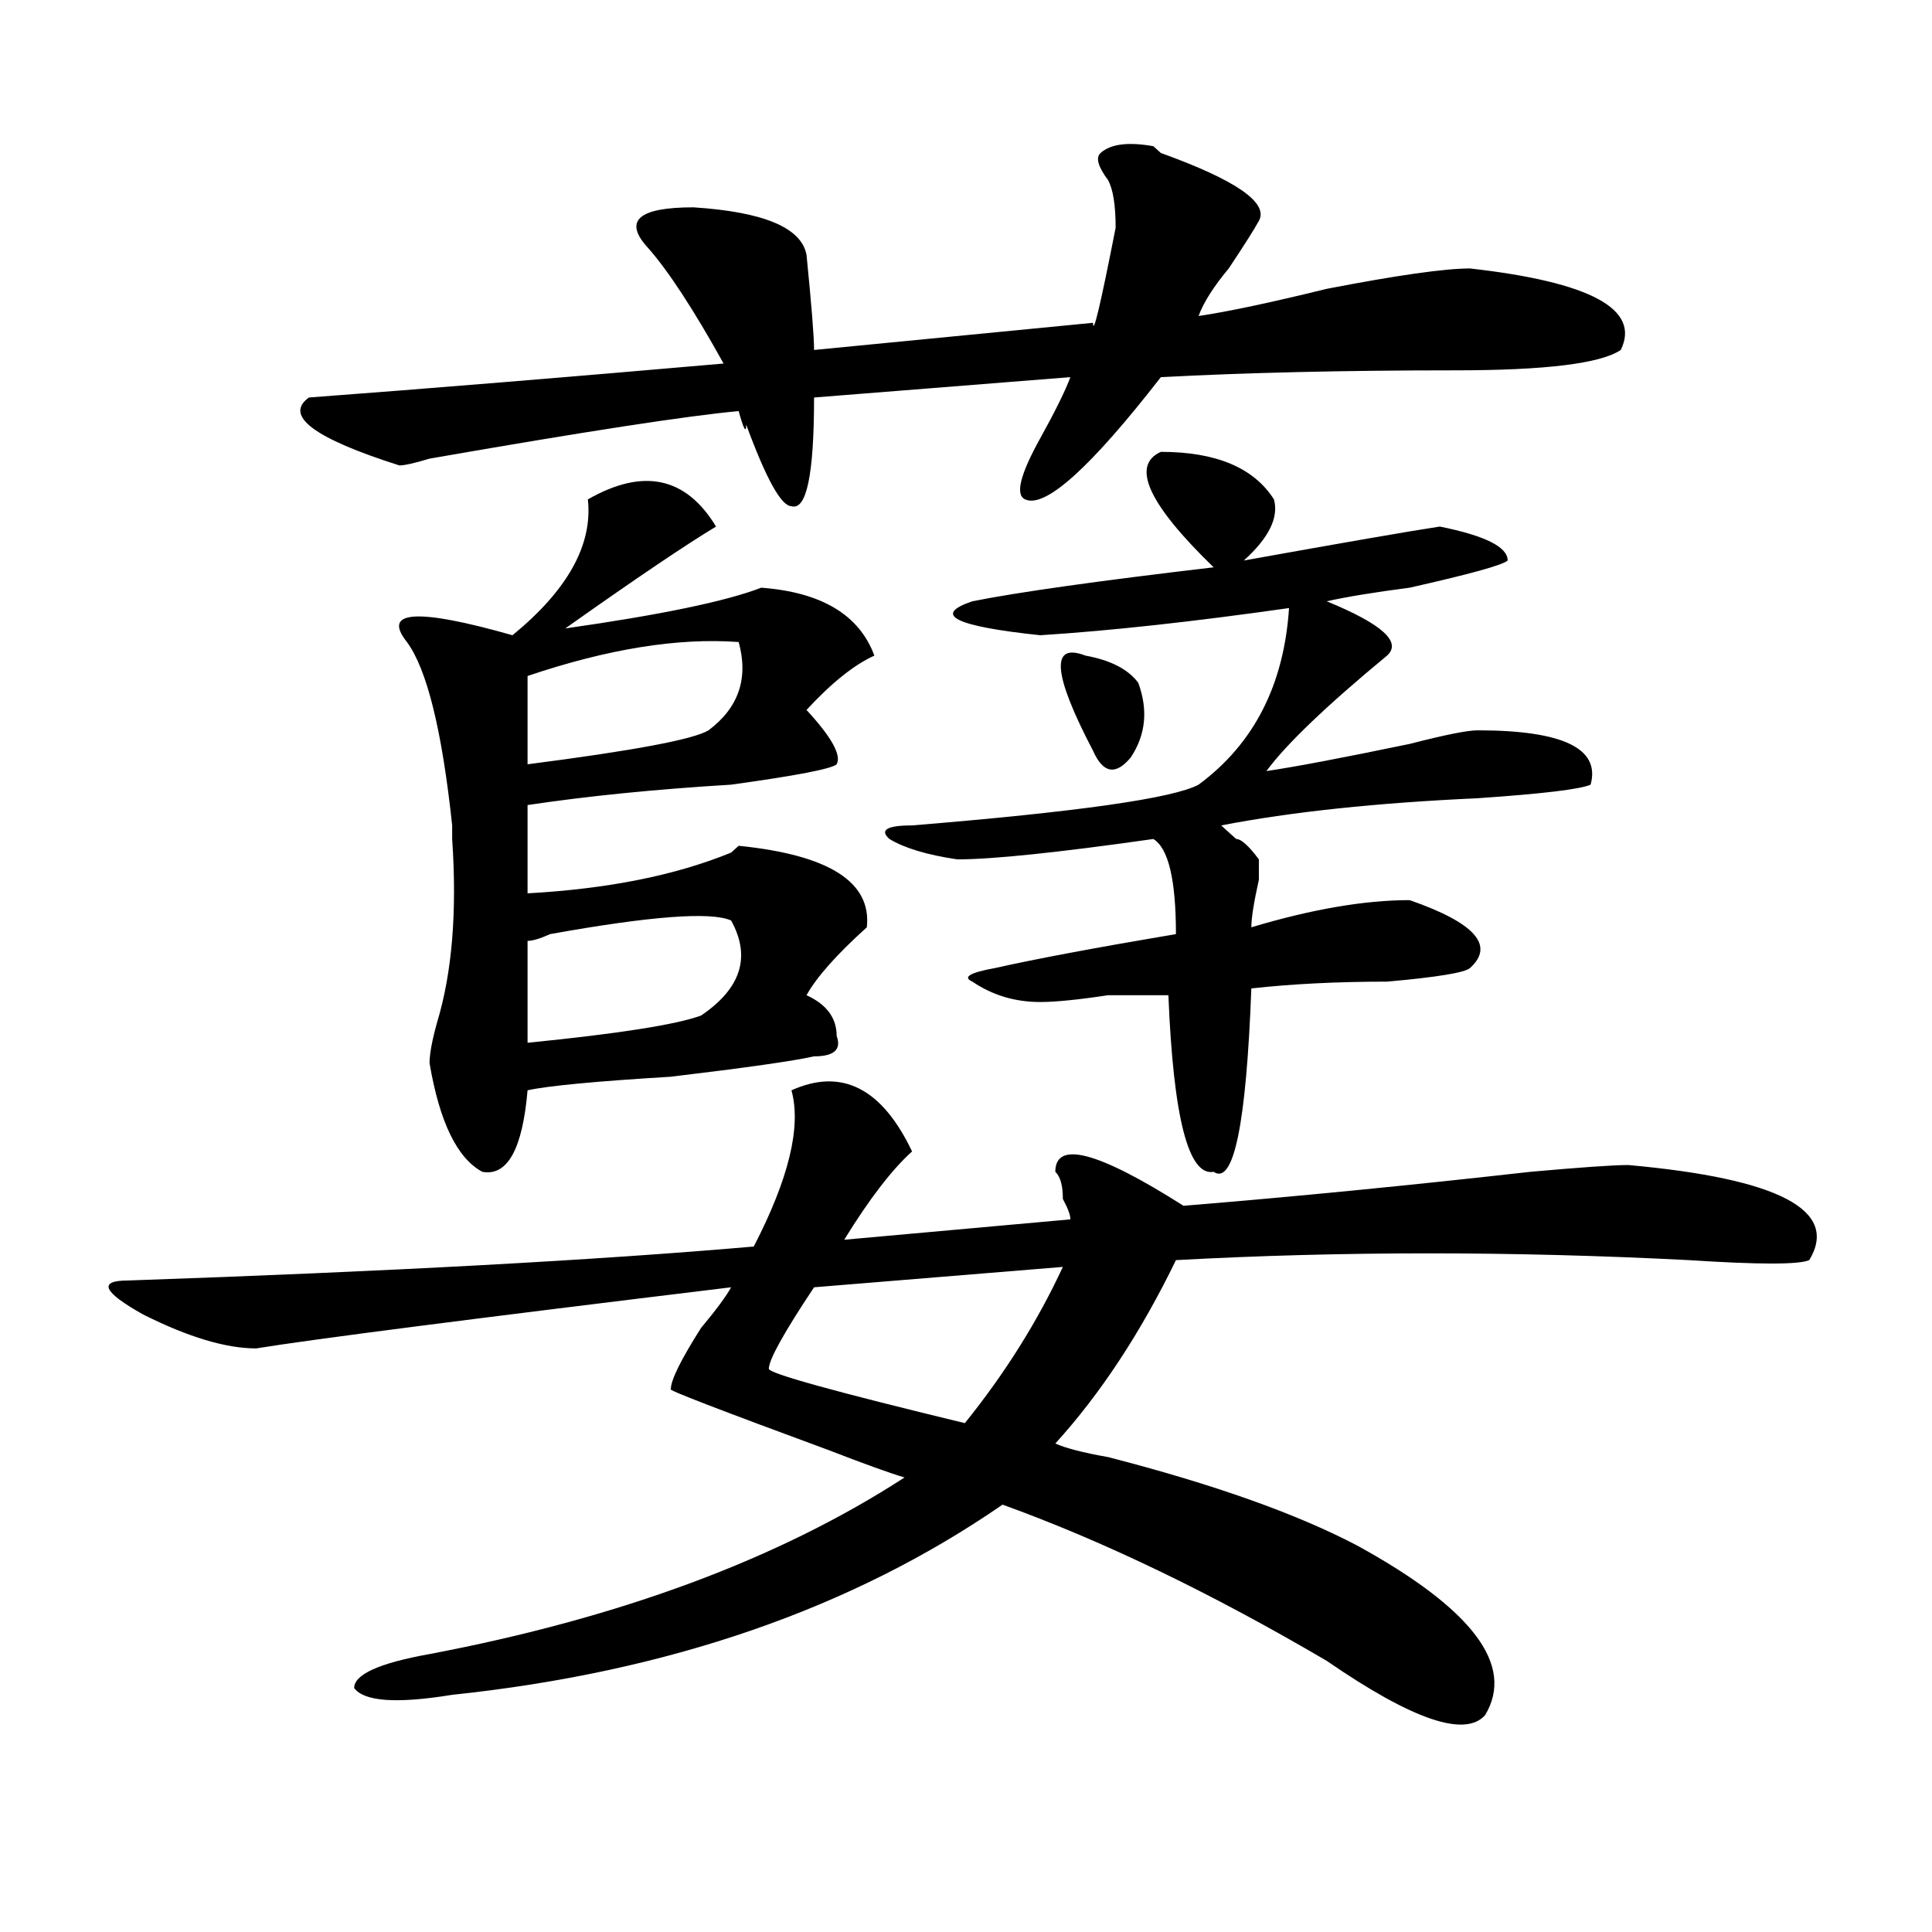
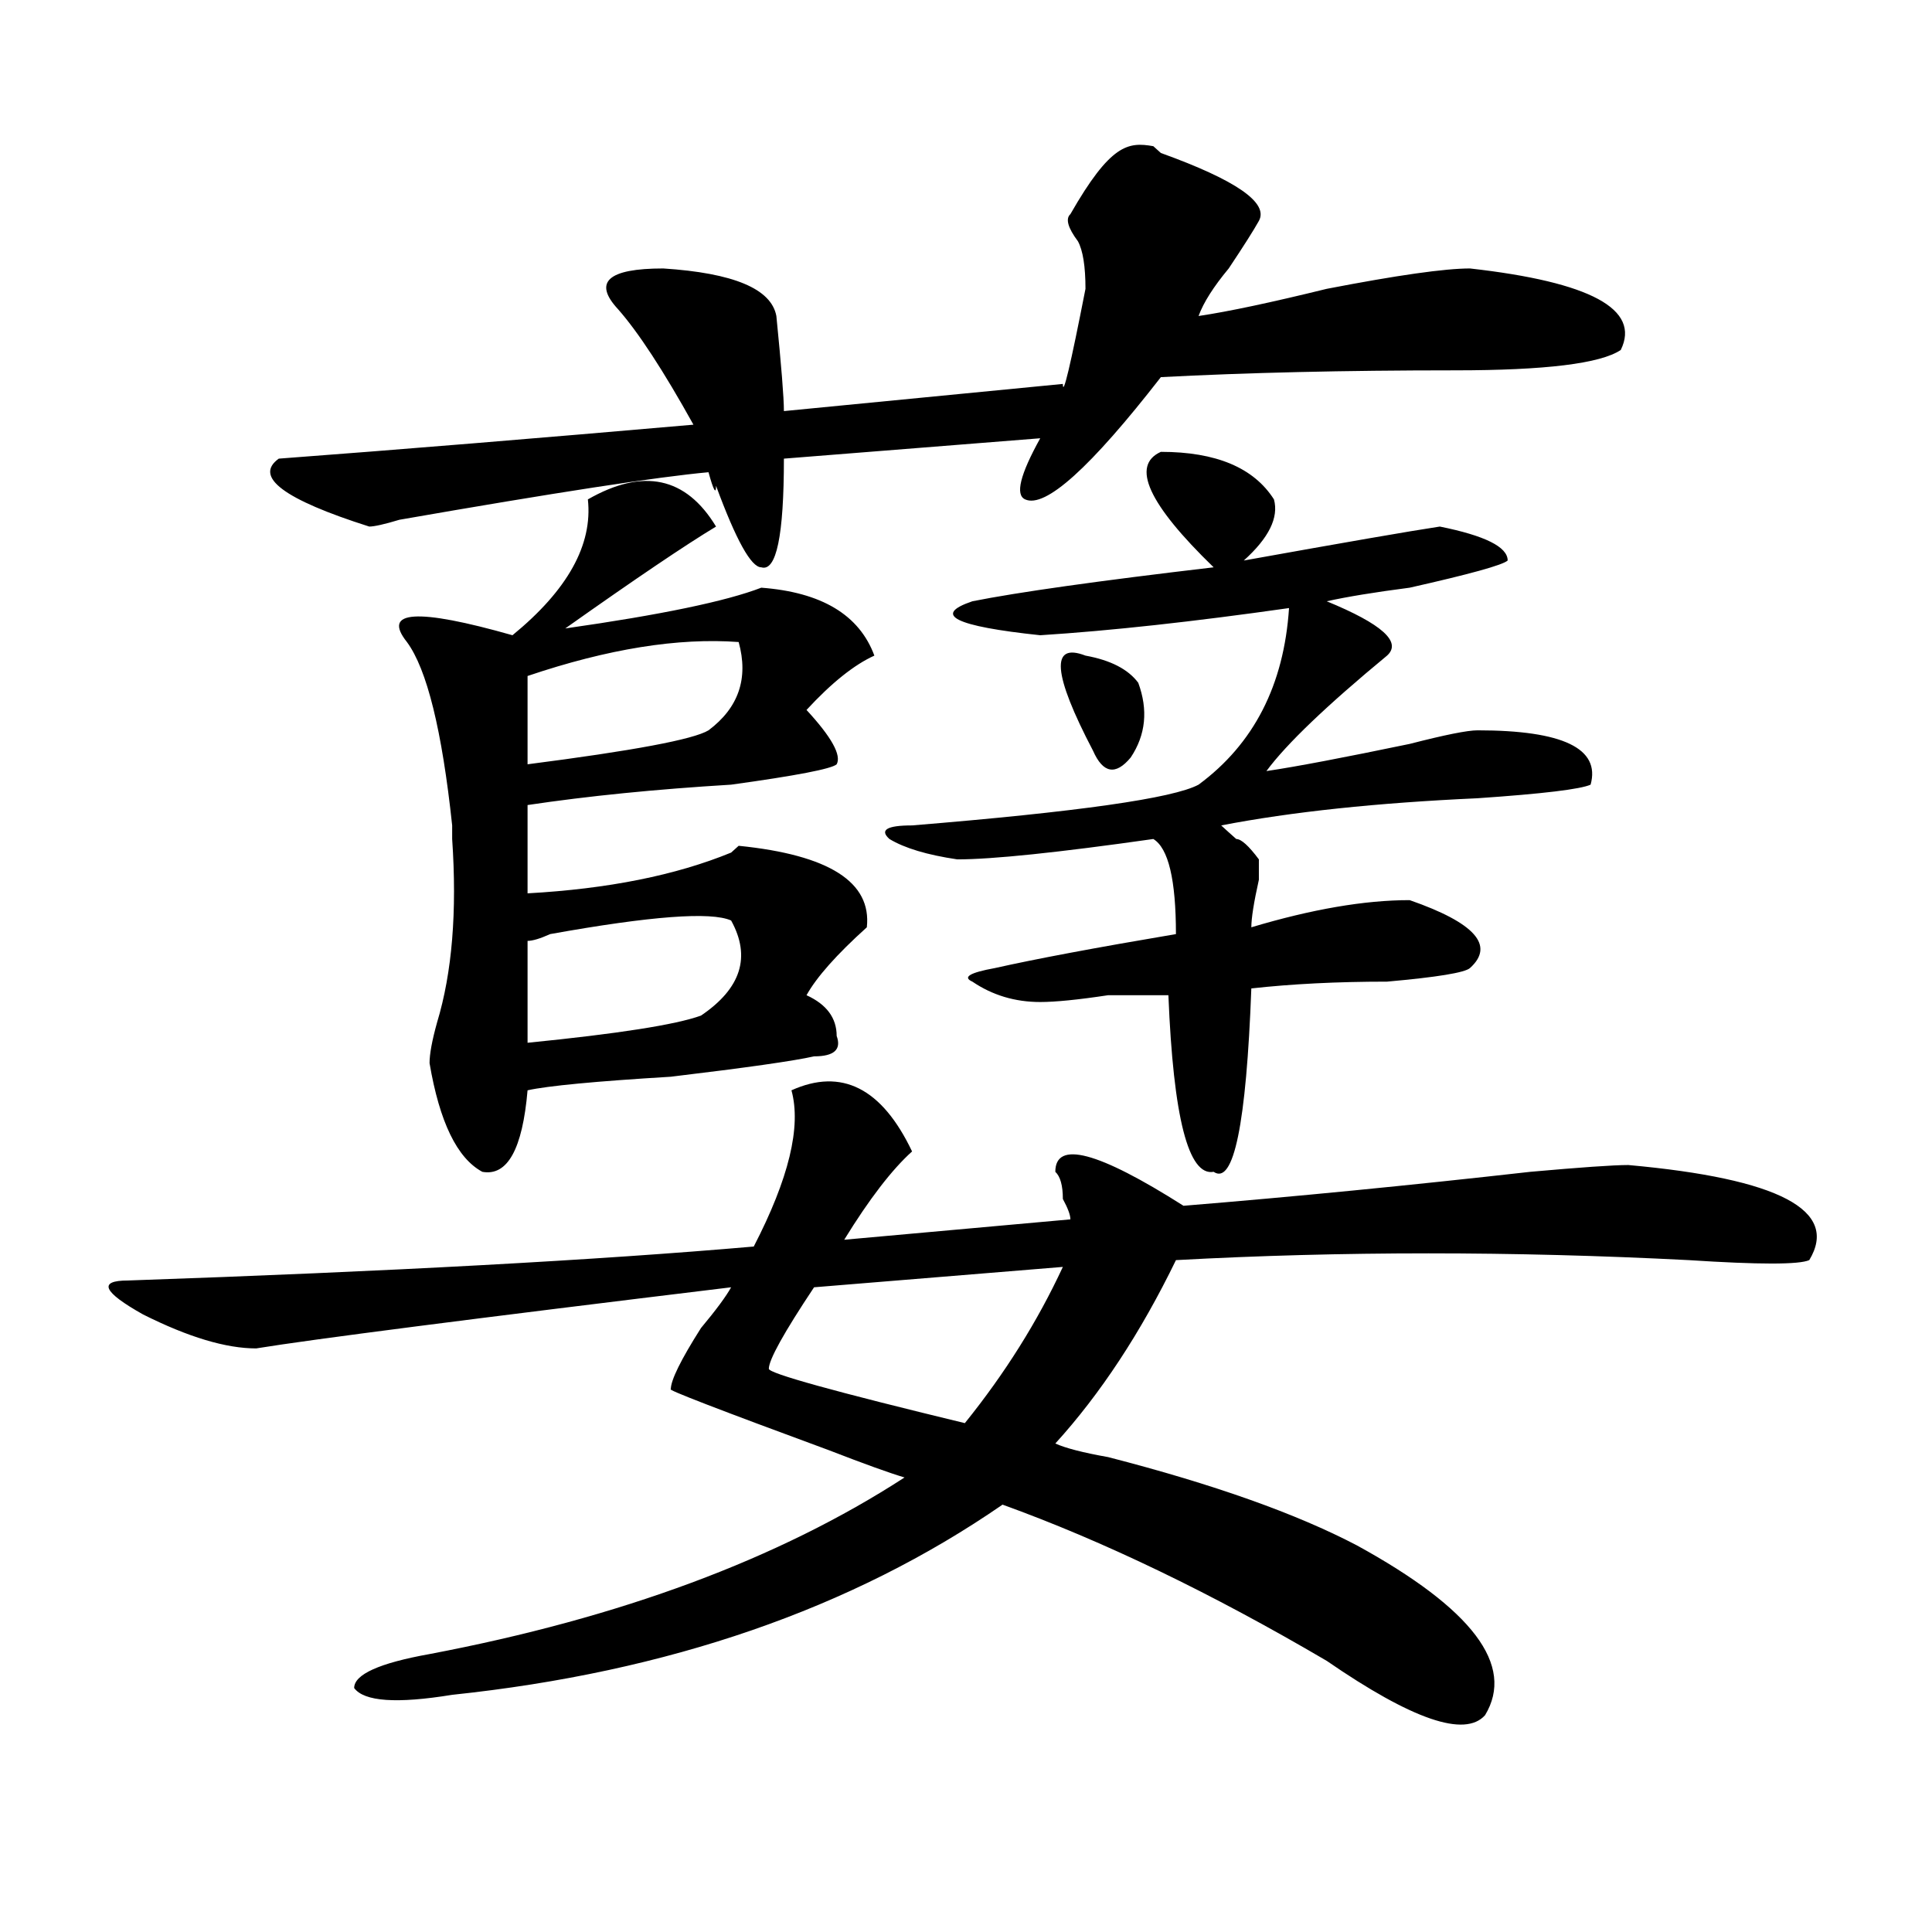
<svg xmlns="http://www.w3.org/2000/svg" version="1.1" id="图层_1" x="0px" y="0px" width="1000px" height="1000px" viewBox="0 0 1000 1000" enable-background="new 0 0 1000 1000" xml:space="preserve">
-   <path d="M472.086,595.984c-10.427,9.394-22.134,24.609-35.121,45.703l117.07-10.547c0-2.308-1.341-5.823-3.902-10.547  c0-7.031-1.341-11.7-3.902-14.063c0-16.37,22.073-10.547,66.34,17.578c57.194-4.669,117.07-10.547,179.508-17.578  c25.976-2.308,42.926-3.516,50.73-3.516c78.047,7.031,109.266,23.456,93.656,49.219c-5.243,2.362-26.036,2.362-62.438,0  c-91.095-4.669-179.508-4.669-265.359,0c-18.231,37.519-39.023,69.159-62.438,94.922c5.183,2.362,14.269,4.724,27.316,7.031  c54.633,14.063,97.559,29.333,128.777,45.703c59.815,32.794,81.949,62.072,66.34,87.891c-10.427,11.7-37.743,2.307-81.949-28.125  c-59.876-35.156-115.79-62.073-167.801-80.859c-78.047,53.888-173.044,86.682-284.871,98.438  c-28.657,4.669-45.548,3.516-50.73-3.516c0-7.031,12.987-12.909,39.023-17.578c98.839-18.787,180.788-49.219,245.848-91.406  c-7.805-2.308-20.853-7.031-39.023-14.063c-57.255-21.094-84.571-31.641-81.949-31.641c0-4.669,5.183-15.216,15.609-31.641  c7.805-9.339,12.987-16.37,15.609-21.094c-135.302,16.425-217.251,26.972-245.848,31.641c-15.609,0-35.121-5.823-58.535-17.578  c-20.853-11.7-23.414-17.578-7.805-17.578c135.241-4.669,243.226-10.547,323.895-17.578c18.171-35.156,24.694-62.073,19.512-80.859  C435.624,552.644,456.477,563.19,472.086,595.984z M596.961,75.672l3.902,3.516c39.023,14.063,55.913,25.817,50.73,35.156  c-2.622,4.724-7.805,12.909-15.609,24.609c-7.805,9.394-13.048,17.578-15.609,24.609c15.609-2.308,37.683-7.031,66.34-14.063  c36.401-7.031,61.097-10.547,74.145-10.547c62.438,7.031,88.413,21.094,78.047,42.188c-10.427,7.031-39.023,10.547-85.852,10.547  c-57.255,0-107.985,1.208-152.191,3.516c-36.462,46.911-59.876,68.005-70.242,63.281c-5.243-2.308-2.622-12.854,7.805-31.641  c7.805-14.063,12.987-24.609,15.609-31.641l-132.68,10.547c0,39.88-3.902,58.612-11.707,56.25c-5.243,0-13.048-14.063-23.414-42.188  c0,4.724-1.341,2.362-3.902-7.031c-26.036,2.362-79.388,10.547-159.996,24.609c-7.805,2.362-13.048,3.516-15.609,3.516  c-44.267-14.063-59.876-25.763-46.828-35.156c62.438-4.669,133.96-10.547,214.629-17.578  c-15.609-28.125-28.657-48.011-39.023-59.766c-13.048-14.063-5.243-21.094,23.414-21.094c36.401,2.362,55.913,10.547,58.535,24.609  c2.562,25.817,3.902,42.188,3.902,49.219l144.387-14.063c0,7.031,3.902-9.339,11.707-49.219c0-11.7-1.341-19.886-3.902-24.609  c-5.243-7.031-6.524-11.7-3.902-14.063C574.827,74.519,583.913,73.364,596.961,75.672z M421.355,546.766  c-10.427,2.362-35.121,5.878-74.145,10.547c-39.023,2.362-63.778,4.724-74.145,7.031c-2.622,30.487-10.427,44.55-23.414,42.188  c-13.048-7.031-22.134-25.763-27.316-56.25c0-4.669,1.28-11.7,3.902-21.094c7.805-25.763,10.366-57.403,7.805-94.922  c0-2.308,0-4.669,0-7.031c-5.243-49.219-13.048-80.859-23.414-94.922c-13.048-16.37,5.183-17.578,54.633-3.516  c28.597-23.401,41.585-46.856,39.023-70.313c28.597-16.37,50.73-11.7,66.34,14.063c-15.609,9.394-41.646,26.972-78.047,52.734  c49.39-7.031,83.229-14.063,101.461-21.094c31.219,2.362,50.73,14.063,58.535,35.156c-10.427,4.724-22.134,14.063-35.121,28.125  c12.987,14.063,18.171,23.456,15.609,28.125c-2.622,2.362-20.853,5.878-54.633,10.547c-39.023,2.362-74.145,5.878-105.363,10.547  v45.703c41.585-2.308,76.706-9.339,105.363-21.094l3.902-3.516c46.828,4.724,68.901,18.786,66.34,42.188  c-15.609,14.063-26.036,25.817-31.219,35.156c10.366,4.724,15.609,11.755,15.609,21.094  C435.624,543.25,431.722,546.766,421.355,546.766z M382.332,332.313c-31.219-2.308-67.681,3.516-109.266,17.578v45.703  c54.633-7.031,85.852-12.854,93.656-17.578C382.332,366.315,387.515,351.099,382.332,332.313z M378.43,476.453  c-10.427-4.669-41.646-2.308-93.656,7.031c-5.243,2.362-9.146,3.516-11.707,3.516v52.734c46.828-4.669,76.706-9.339,89.754-14.063  C383.612,511.609,388.796,495.239,378.43,476.453z M550.133,655.75l-128.777,10.547c-15.609,23.456-23.414,37.519-23.414,42.188  c0,2.362,33.78,11.755,101.461,28.125C520.194,710.847,537.085,683.875,550.133,655.75z M600.863,233.875  c28.597,0,48.108,8.239,58.535,24.609c2.562,9.394-2.622,19.94-15.609,31.641c52.011-9.339,85.852-15.216,101.461-17.578  c23.414,4.724,35.121,10.547,35.121,17.578c-2.622,2.362-19.512,7.031-50.73,14.063c-18.231,2.362-32.56,4.724-42.926,7.031  c28.597,11.755,39.023,21.094,31.219,28.125c-31.219,25.817-52.071,45.703-62.438,59.766c15.609-2.308,40.304-7.031,74.145-14.063  c18.171-4.669,29.878-7.031,35.121-7.031c44.206,0,63.718,9.394,58.535,28.125c-5.243,2.362-24.755,4.724-58.535,7.031  c-52.071,2.362-96.278,7.031-132.68,14.063c2.562,2.362,5.183,4.724,7.805,7.031c2.562,0,6.464,3.516,11.707,10.547  c0,2.362,0,5.878,0,10.547c-2.622,11.755-3.902,19.94-3.902,24.609c31.219-9.339,58.535-14.063,81.949-14.063  c33.78,11.755,44.206,23.456,31.219,35.156c-2.622,2.362-16.95,4.724-42.926,7.031c-26.036,0-49.45,1.208-70.242,3.516  c-2.622,70.313-9.146,101.953-19.512,94.922c-13.048,2.362-20.853-28.125-23.414-91.406c-5.243,0-15.609,0-31.219,0  c-15.609,2.362-27.316,3.516-35.121,3.516c-13.048,0-24.755-3.516-35.121-10.547c-5.243-2.308-1.341-4.669,11.707-7.031  c20.792-4.669,52.011-10.547,93.656-17.578c0-28.125-3.902-44.495-11.707-49.219c-49.45,7.031-83.29,10.547-101.461,10.547  c-15.609-2.308-27.316-5.823-35.121-10.547c-5.243-4.669-1.341-7.031,11.707-7.031c85.852-7.031,135.241-14.063,148.289-21.094  c28.597-21.094,44.206-51.526,46.828-91.406c-49.45,7.031-92.376,11.755-128.777,14.063c-44.267-4.669-55.974-10.547-35.121-17.578  c23.414-4.669,64.999-10.547,124.875-17.578C594.339,260.847,585.254,240.906,600.863,233.875z M561.84,339.344  c12.987,2.362,22.073,7.031,27.316,14.063c5.183,14.063,3.902,26.972-3.902,38.672c-7.805,9.394-14.329,8.239-19.512-3.516  C544.89,348.737,543.608,332.313,561.84,339.344z" />
+   <path d="M472.086,595.984c-10.427,9.394-22.134,24.609-35.121,45.703l117.07-10.547c0-2.308-1.341-5.823-3.902-10.547  c0-7.031-1.341-11.7-3.902-14.063c0-16.37,22.073-10.547,66.34,17.578c57.194-4.669,117.07-10.547,179.508-17.578  c25.976-2.308,42.926-3.516,50.73-3.516c78.047,7.031,109.266,23.456,93.656,49.219c-5.243,2.362-26.036,2.362-62.438,0  c-91.095-4.669-179.508-4.669-265.359,0c-18.231,37.519-39.023,69.159-62.438,94.922c5.183,2.362,14.269,4.724,27.316,7.031  c54.633,14.063,97.559,29.333,128.777,45.703c59.815,32.794,81.949,62.072,66.34,87.891c-10.427,11.7-37.743,2.307-81.949-28.125  c-59.876-35.156-115.79-62.073-167.801-80.859c-78.047,53.888-173.044,86.682-284.871,98.438  c-28.657,4.669-45.548,3.516-50.73-3.516c0-7.031,12.987-12.909,39.023-17.578c98.839-18.787,180.788-49.219,245.848-91.406  c-7.805-2.308-20.853-7.031-39.023-14.063c-57.255-21.094-84.571-31.641-81.949-31.641c0-4.669,5.183-15.216,15.609-31.641  c7.805-9.339,12.987-16.37,15.609-21.094c-135.302,16.425-217.251,26.972-245.848,31.641c-15.609,0-35.121-5.823-58.535-17.578  c-20.853-11.7-23.414-17.578-7.805-17.578c135.241-4.669,243.226-10.547,323.895-17.578c18.171-35.156,24.694-62.073,19.512-80.859  C435.624,552.644,456.477,563.19,472.086,595.984z M596.961,75.672l3.902,3.516c39.023,14.063,55.913,25.817,50.73,35.156  c-2.622,4.724-7.805,12.909-15.609,24.609c-7.805,9.394-13.048,17.578-15.609,24.609c15.609-2.308,37.683-7.031,66.34-14.063  c36.401-7.031,61.097-10.547,74.145-10.547c62.438,7.031,88.413,21.094,78.047,42.188c-10.427,7.031-39.023,10.547-85.852,10.547  c-57.255,0-107.985,1.208-152.191,3.516c-36.462,46.911-59.876,68.005-70.242,63.281c-5.243-2.308-2.622-12.854,7.805-31.641  l-132.68,10.547c0,39.88-3.902,58.612-11.707,56.25c-5.243,0-13.048-14.063-23.414-42.188  c0,4.724-1.341,2.362-3.902-7.031c-26.036,2.362-79.388,10.547-159.996,24.609c-7.805,2.362-13.048,3.516-15.609,3.516  c-44.267-14.063-59.876-25.763-46.828-35.156c62.438-4.669,133.96-10.547,214.629-17.578  c-15.609-28.125-28.657-48.011-39.023-59.766c-13.048-14.063-5.243-21.094,23.414-21.094c36.401,2.362,55.913,10.547,58.535,24.609  c2.562,25.817,3.902,42.188,3.902,49.219l144.387-14.063c0,7.031,3.902-9.339,11.707-49.219c0-11.7-1.341-19.886-3.902-24.609  c-5.243-7.031-6.524-11.7-3.902-14.063C574.827,74.519,583.913,73.364,596.961,75.672z M421.355,546.766  c-10.427,2.362-35.121,5.878-74.145,10.547c-39.023,2.362-63.778,4.724-74.145,7.031c-2.622,30.487-10.427,44.55-23.414,42.188  c-13.048-7.031-22.134-25.763-27.316-56.25c0-4.669,1.28-11.7,3.902-21.094c7.805-25.763,10.366-57.403,7.805-94.922  c0-2.308,0-4.669,0-7.031c-5.243-49.219-13.048-80.859-23.414-94.922c-13.048-16.37,5.183-17.578,54.633-3.516  c28.597-23.401,41.585-46.856,39.023-70.313c28.597-16.37,50.73-11.7,66.34,14.063c-15.609,9.394-41.646,26.972-78.047,52.734  c49.39-7.031,83.229-14.063,101.461-21.094c31.219,2.362,50.73,14.063,58.535,35.156c-10.427,4.724-22.134,14.063-35.121,28.125  c12.987,14.063,18.171,23.456,15.609,28.125c-2.622,2.362-20.853,5.878-54.633,10.547c-39.023,2.362-74.145,5.878-105.363,10.547  v45.703c41.585-2.308,76.706-9.339,105.363-21.094l3.902-3.516c46.828,4.724,68.901,18.786,66.34,42.188  c-15.609,14.063-26.036,25.817-31.219,35.156c10.366,4.724,15.609,11.755,15.609,21.094  C435.624,543.25,431.722,546.766,421.355,546.766z M382.332,332.313c-31.219-2.308-67.681,3.516-109.266,17.578v45.703  c54.633-7.031,85.852-12.854,93.656-17.578C382.332,366.315,387.515,351.099,382.332,332.313z M378.43,476.453  c-10.427-4.669-41.646-2.308-93.656,7.031c-5.243,2.362-9.146,3.516-11.707,3.516v52.734c46.828-4.669,76.706-9.339,89.754-14.063  C383.612,511.609,388.796,495.239,378.43,476.453z M550.133,655.75l-128.777,10.547c-15.609,23.456-23.414,37.519-23.414,42.188  c0,2.362,33.78,11.755,101.461,28.125C520.194,710.847,537.085,683.875,550.133,655.75z M600.863,233.875  c28.597,0,48.108,8.239,58.535,24.609c2.562,9.394-2.622,19.94-15.609,31.641c52.011-9.339,85.852-15.216,101.461-17.578  c23.414,4.724,35.121,10.547,35.121,17.578c-2.622,2.362-19.512,7.031-50.73,14.063c-18.231,2.362-32.56,4.724-42.926,7.031  c28.597,11.755,39.023,21.094,31.219,28.125c-31.219,25.817-52.071,45.703-62.438,59.766c15.609-2.308,40.304-7.031,74.145-14.063  c18.171-4.669,29.878-7.031,35.121-7.031c44.206,0,63.718,9.394,58.535,28.125c-5.243,2.362-24.755,4.724-58.535,7.031  c-52.071,2.362-96.278,7.031-132.68,14.063c2.562,2.362,5.183,4.724,7.805,7.031c2.562,0,6.464,3.516,11.707,10.547  c0,2.362,0,5.878,0,10.547c-2.622,11.755-3.902,19.94-3.902,24.609c31.219-9.339,58.535-14.063,81.949-14.063  c33.78,11.755,44.206,23.456,31.219,35.156c-2.622,2.362-16.95,4.724-42.926,7.031c-26.036,0-49.45,1.208-70.242,3.516  c-2.622,70.313-9.146,101.953-19.512,94.922c-13.048,2.362-20.853-28.125-23.414-91.406c-5.243,0-15.609,0-31.219,0  c-15.609,2.362-27.316,3.516-35.121,3.516c-13.048,0-24.755-3.516-35.121-10.547c-5.243-2.308-1.341-4.669,11.707-7.031  c20.792-4.669,52.011-10.547,93.656-17.578c0-28.125-3.902-44.495-11.707-49.219c-49.45,7.031-83.29,10.547-101.461,10.547  c-15.609-2.308-27.316-5.823-35.121-10.547c-5.243-4.669-1.341-7.031,11.707-7.031c85.852-7.031,135.241-14.063,148.289-21.094  c28.597-21.094,44.206-51.526,46.828-91.406c-49.45,7.031-92.376,11.755-128.777,14.063c-44.267-4.669-55.974-10.547-35.121-17.578  c23.414-4.669,64.999-10.547,124.875-17.578C594.339,260.847,585.254,240.906,600.863,233.875z M561.84,339.344  c12.987,2.362,22.073,7.031,27.316,14.063c5.183,14.063,3.902,26.972-3.902,38.672c-7.805,9.394-14.329,8.239-19.512-3.516  C544.89,348.737,543.608,332.313,561.84,339.344z" />
</svg>